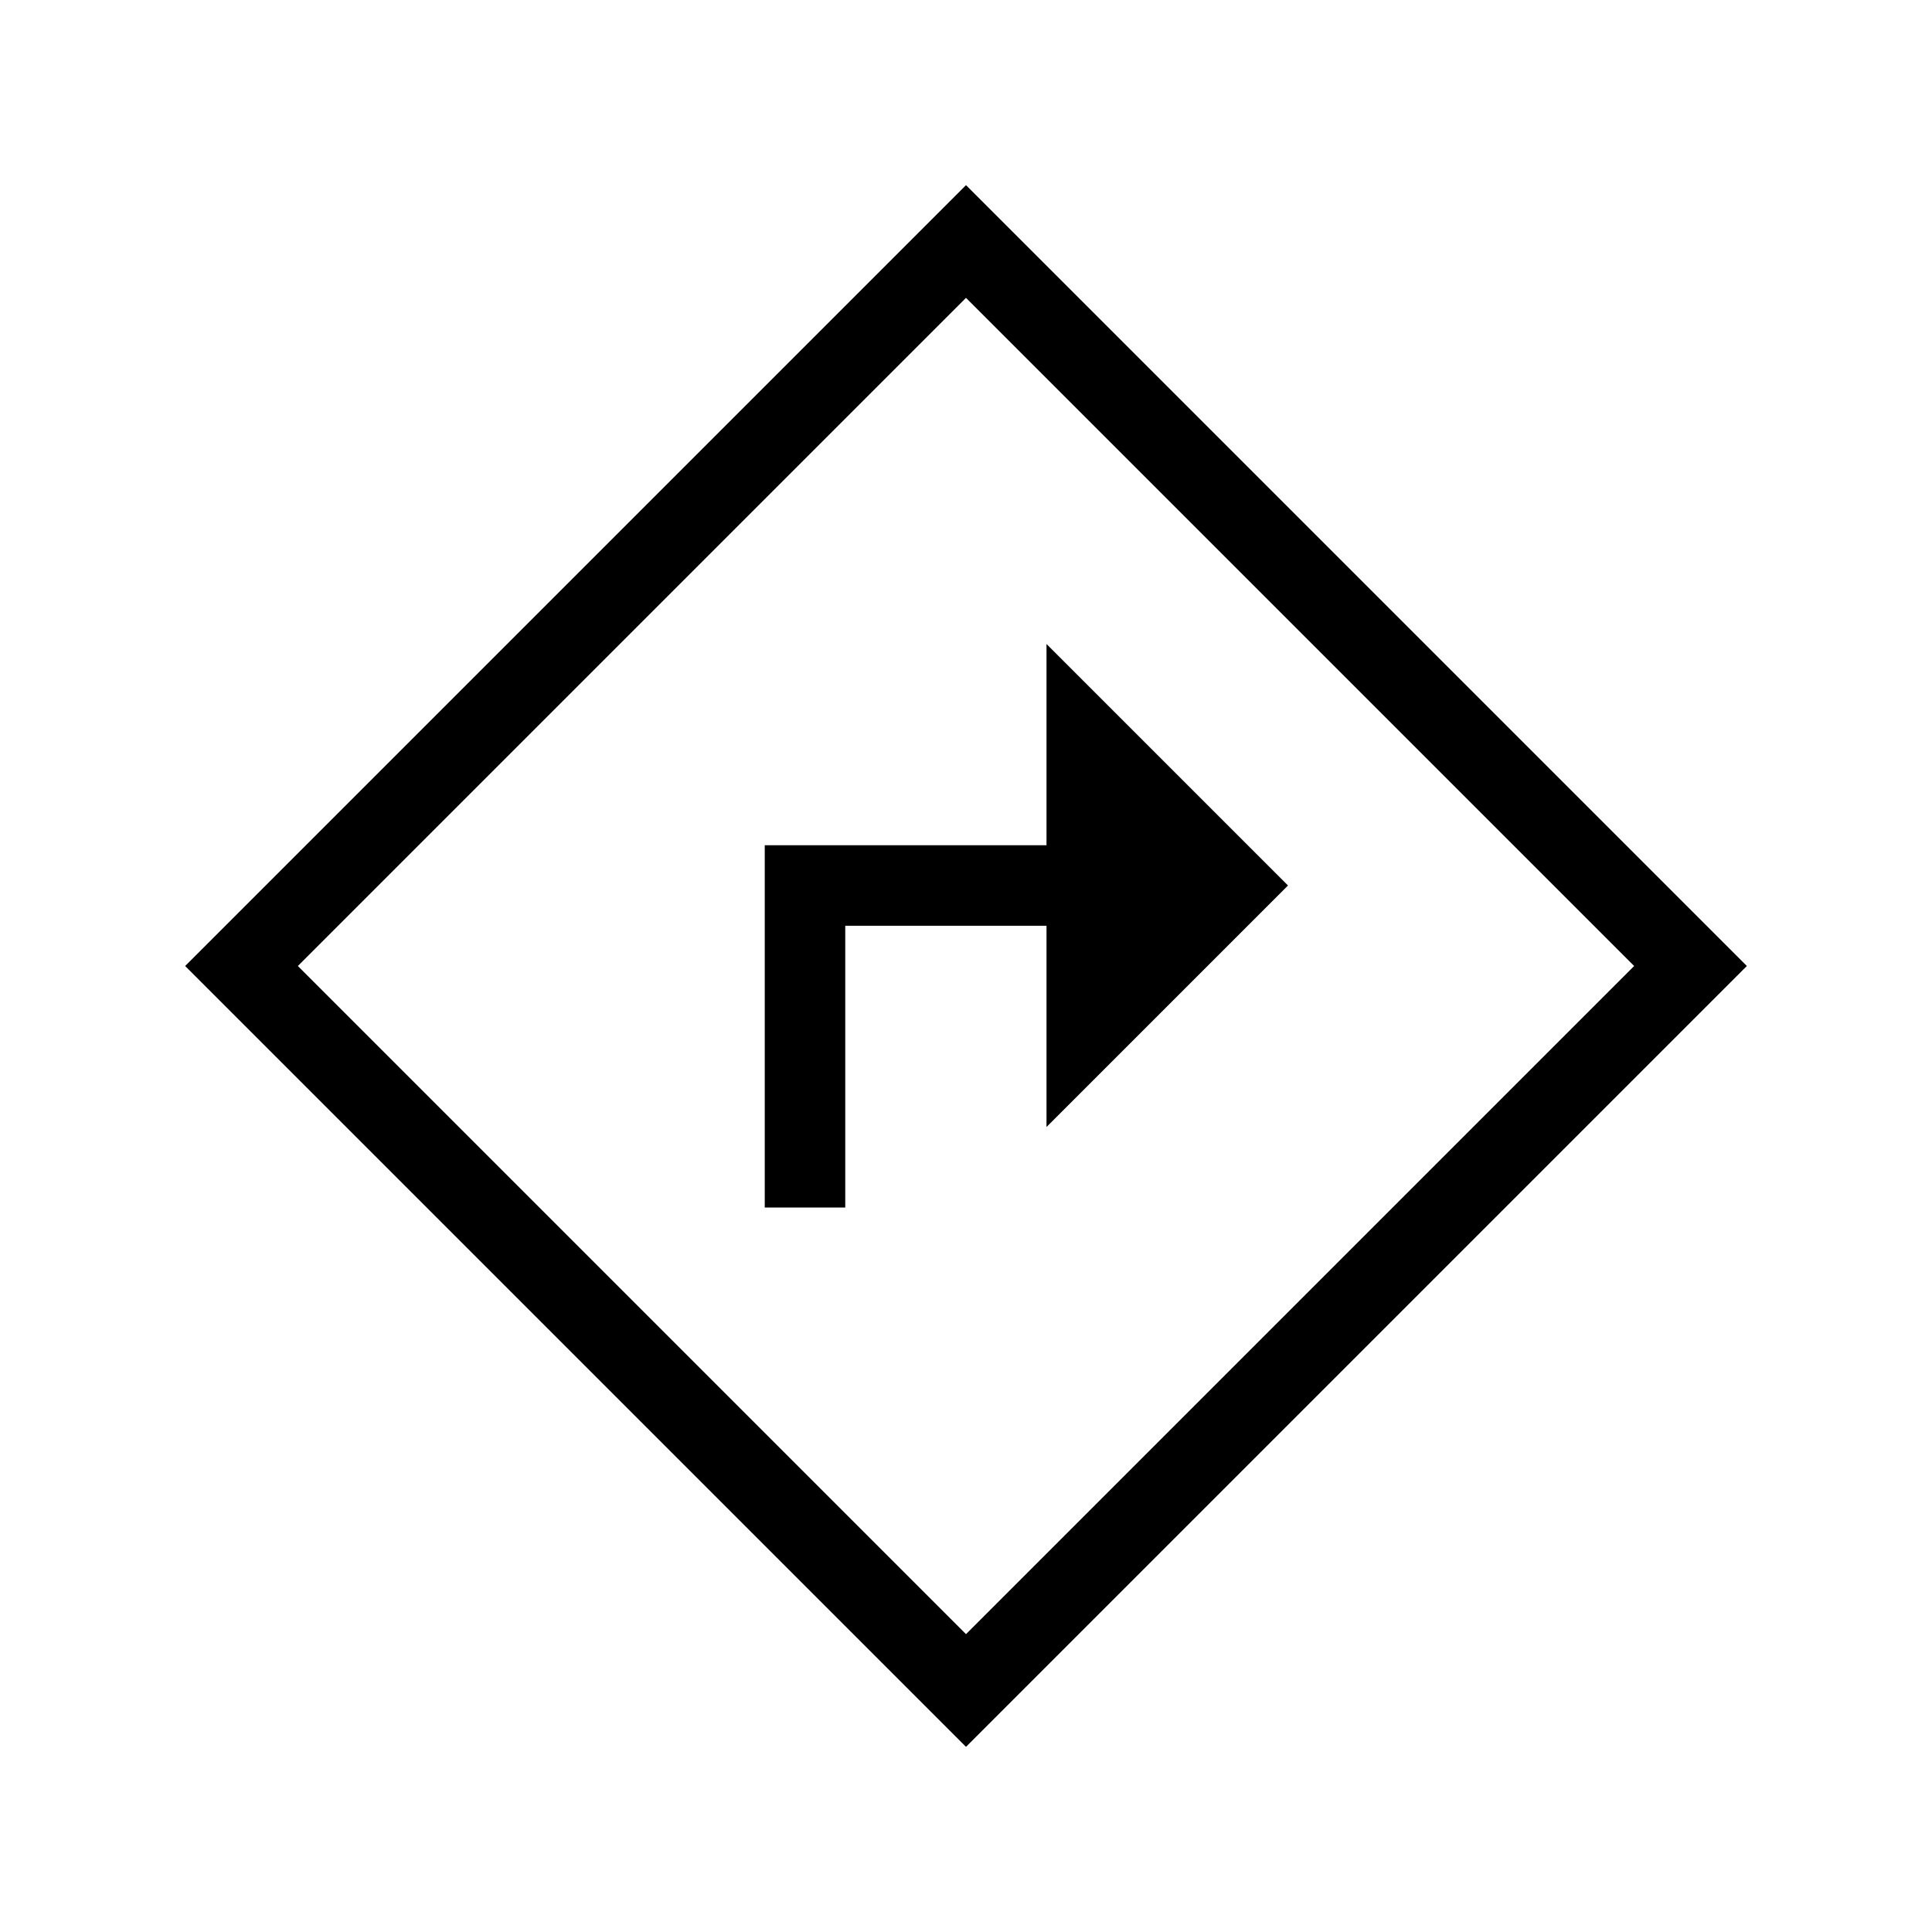
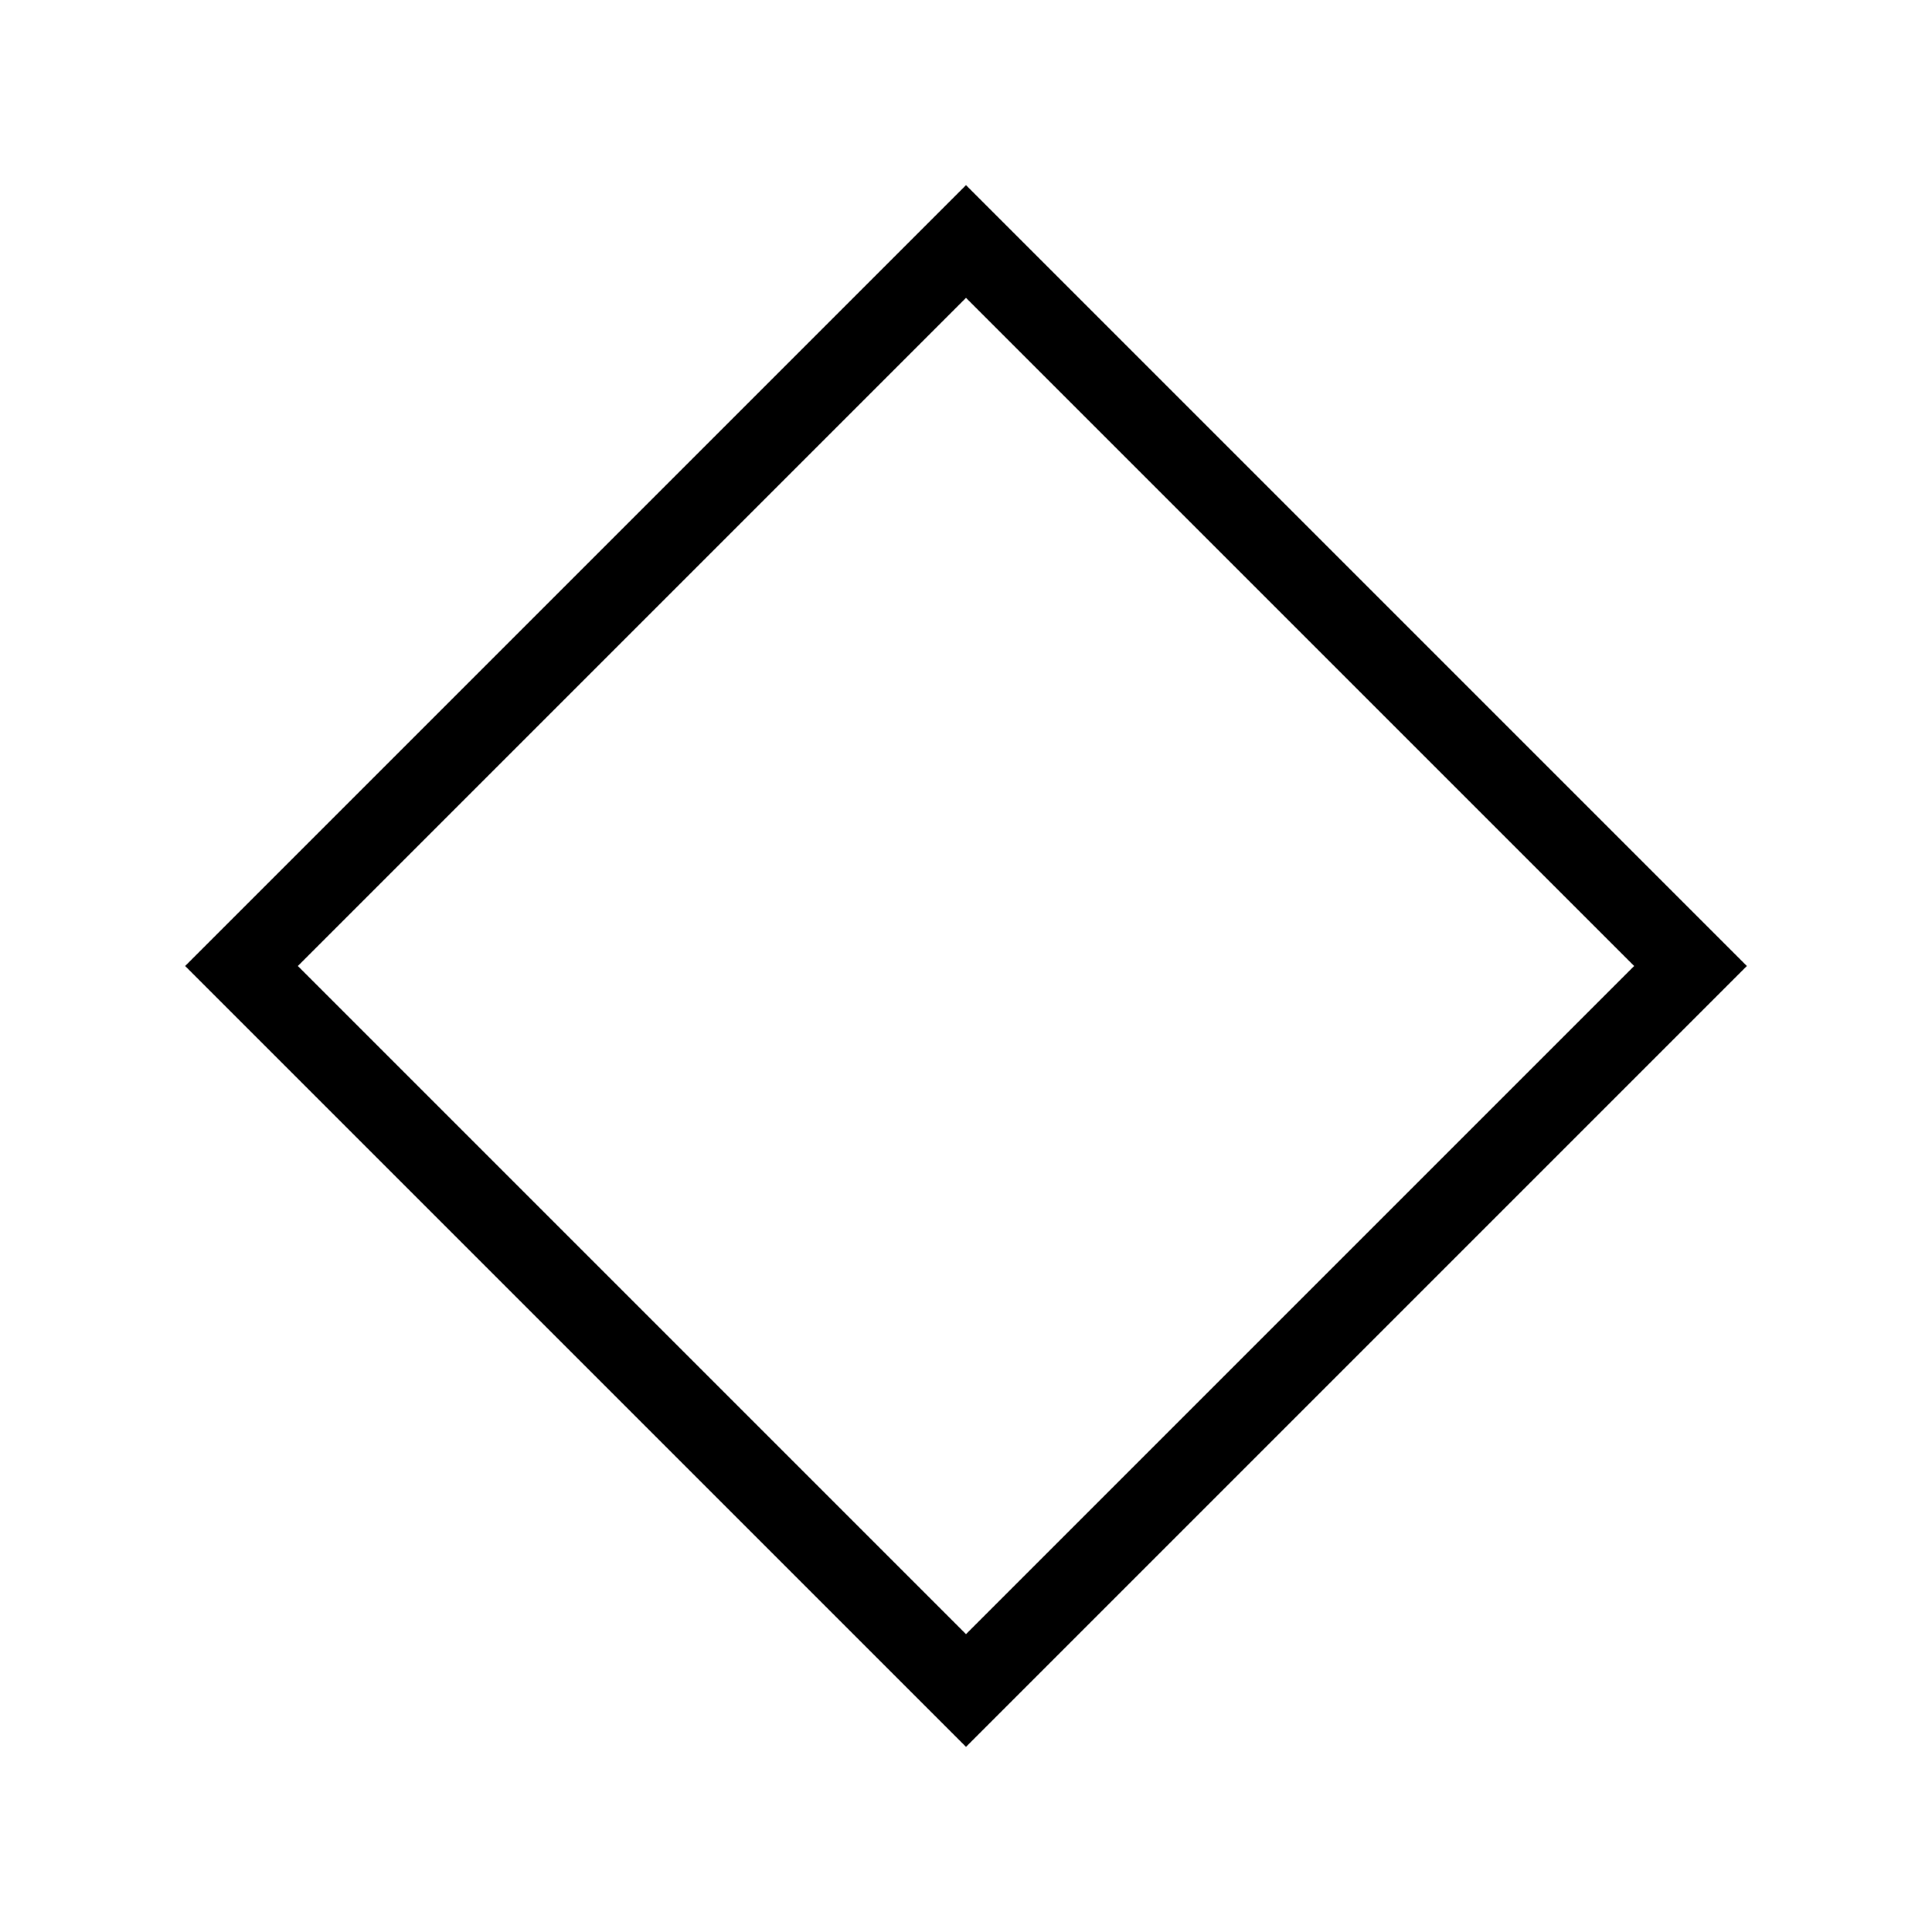
<svg xmlns="http://www.w3.org/2000/svg" id="Layer_2" viewBox="0 0 24 24">
  <g id="_1px">
    <g id="directions">
      <rect id="light_location_directions_background" width="24" height="24" style="fill:none;" />
-       <path id="Union-26" d="m13,14l3-3-3-3v2.5h-3.5v4.5h1v-3.5h2.5v2.5Z" />
      <path id="Vector_2090_Stroke_" d="m12,21.7h0L2.3,12,12,2.3l9.7,9.7-9.7,9.7h0Zm0-18h0L3.7,12l8.3,8.3,8.3-8.3L12,3.7Z" />
    </g>
  </g>
</svg>